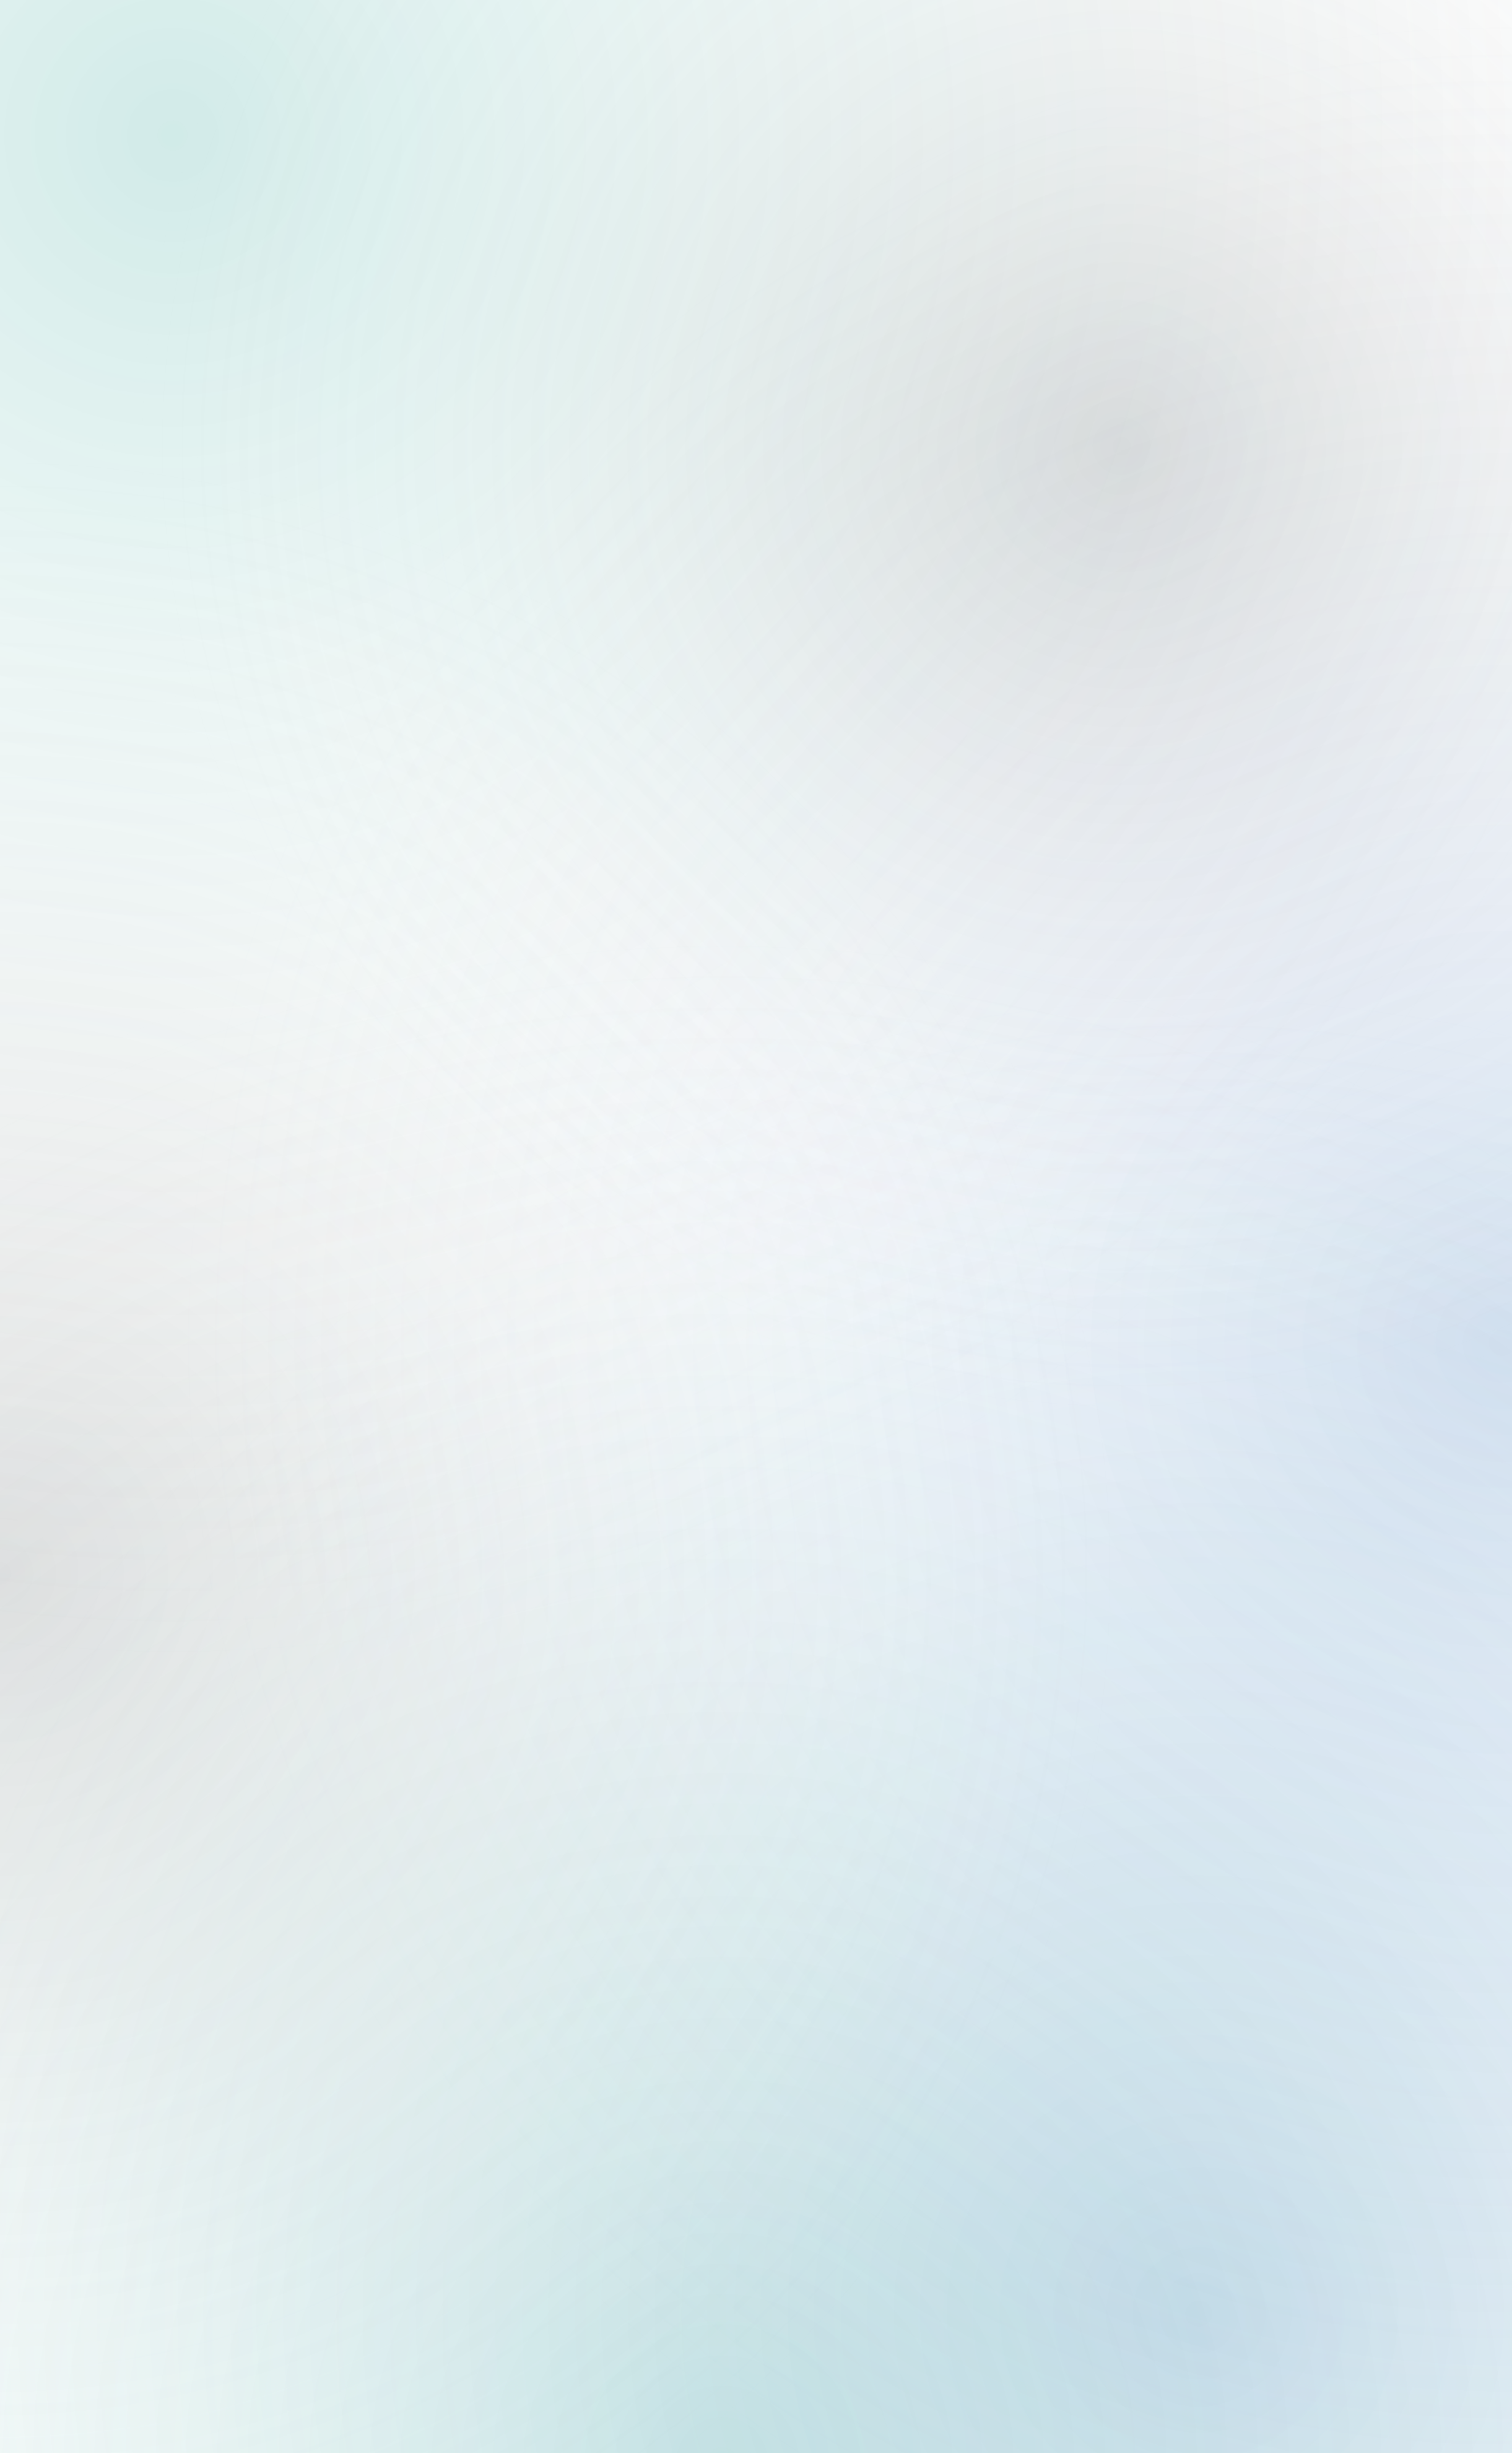
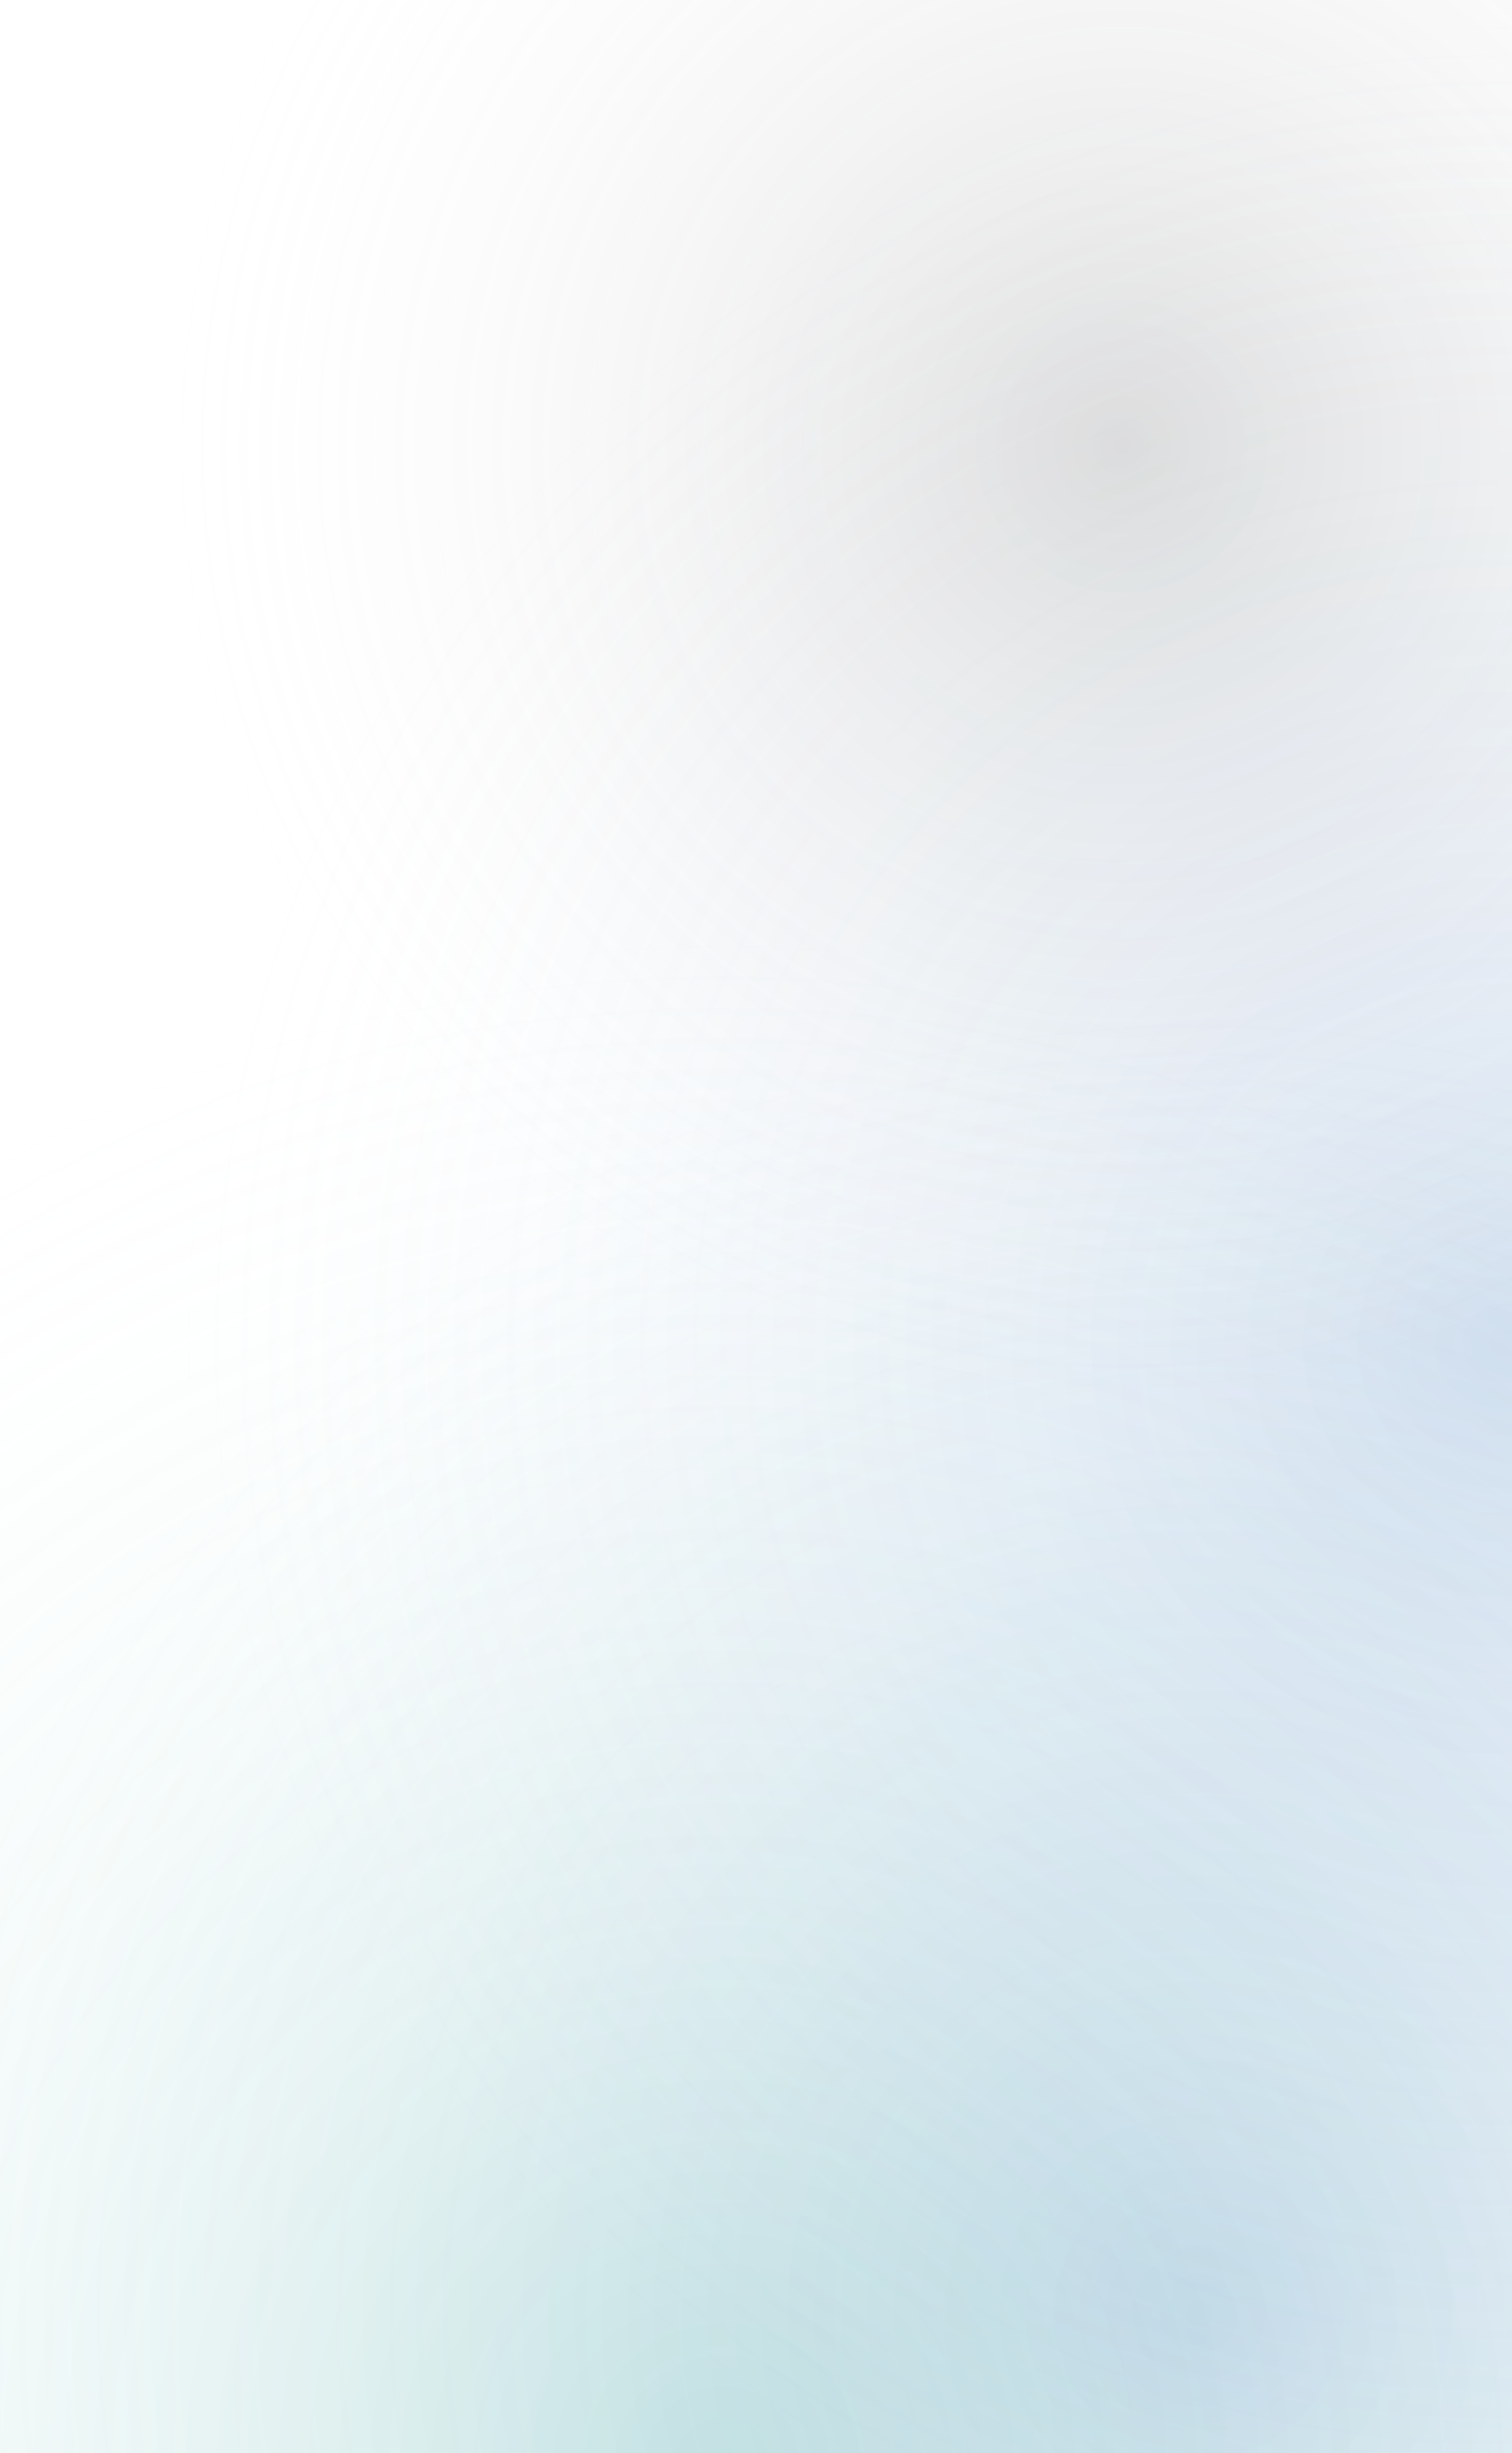
<svg xmlns="http://www.w3.org/2000/svg" xmlns:xlink="http://www.w3.org/1999/xlink" version="1.1" id="Layer_1" x="0px" y="0px" viewBox="0 0 360 583.8" style="enable-background:new 0 0 360 583.8;" xml:space="preserve">
  <style type="text/css">
	.st0{clip-path:url(#SVGID_2_);fill:url(#SVGID_3_);}
	.st1{clip-path:url(#SVGID_2_);fill:url(#SVGID_4_);}
	.st2{clip-path:url(#SVGID_2_);fill:url(#SVGID_5_);}
	.st3{clip-path:url(#SVGID_2_);fill:url(#SVGID_6_);}
	.st4{clip-path:url(#SVGID_2_);fill:url(#SVGID_7_);}
	.st5{clip-path:url(#SVGID_2_);fill:url(#SVGID_8_);}
</style>
  <g>
    <defs>
      <rect id="SVGID_1_" width="360" height="583.8" />
    </defs>
    <clipPath id="SVGID_2_">
      <use xlink:href="#SVGID_1_" style="overflow:visible;" />
    </clipPath>
    <radialGradient id="SVGID_3_" cx="285.448" cy="550.604" r="322.325" gradientUnits="userSpaceOnUse">
      <stop offset="0" style="stop-color:#1C62B0;stop-opacity:0.2" />
      <stop offset="1" style="stop-color:#FFFFFF;stop-opacity:0" />
    </radialGradient>
    <circle class="st0" cx="285.4" cy="550.6" r="322.3" />
    <radialGradient id="SVGID_4_" cx="357.727" cy="319.534" r="322.325" gradientUnits="userSpaceOnUse">
      <stop offset="0" style="stop-color:#1C62B0;stop-opacity:0.2" />
      <stop offset="1" style="stop-color:#FFFFFF;stop-opacity:0" />
    </radialGradient>
    <circle class="st1" cx="357.7" cy="319.5" r="322.3" />
    <radialGradient id="SVGID_5_" cx="41.123" cy="32.233" r="371.86" gradientUnits="userSpaceOnUse">
      <stop offset="0" style="stop-color:#1A998C;stop-opacity:0.2" />
      <stop offset="1" style="stop-color:#FFFFFF;stop-opacity:0" />
    </radialGradient>
-     <circle class="st2" cx="41.1" cy="32.2" r="371.9" />
    <radialGradient id="SVGID_6_" cx="267.053" cy="106.186" r="235.395" gradientUnits="userSpaceOnUse">
      <stop offset="0" style="stop-color:#5A5B5E;stop-opacity:0.2" />
      <stop offset="1" style="stop-color:#FFFFFF;stop-opacity:0" />
    </radialGradient>
    <circle class="st3" cx="267.1" cy="106.2" r="235.4" />
    <radialGradient id="SVGID_7_" cx="0" cy="374.441" r="272.302" gradientUnits="userSpaceOnUse">
      <stop offset="0" style="stop-color:#5A5B5E;stop-opacity:0.2" />
      <stop offset="1" style="stop-color:#FFFFFF;stop-opacity:0" />
    </radialGradient>
-     <circle class="st4" cx="0" cy="374.4" r="272.3" />
    <radialGradient id="SVGID_8_" cx="171.965" cy="586.045" r="371.86" gradientUnits="userSpaceOnUse">
      <stop offset="0" style="stop-color:#1A998C;stop-opacity:0.2" />
      <stop offset="1" style="stop-color:#FFFFFF;stop-opacity:0" />
    </radialGradient>
    <circle class="st5" cx="172" cy="586" r="371.9" />
  </g>
</svg>